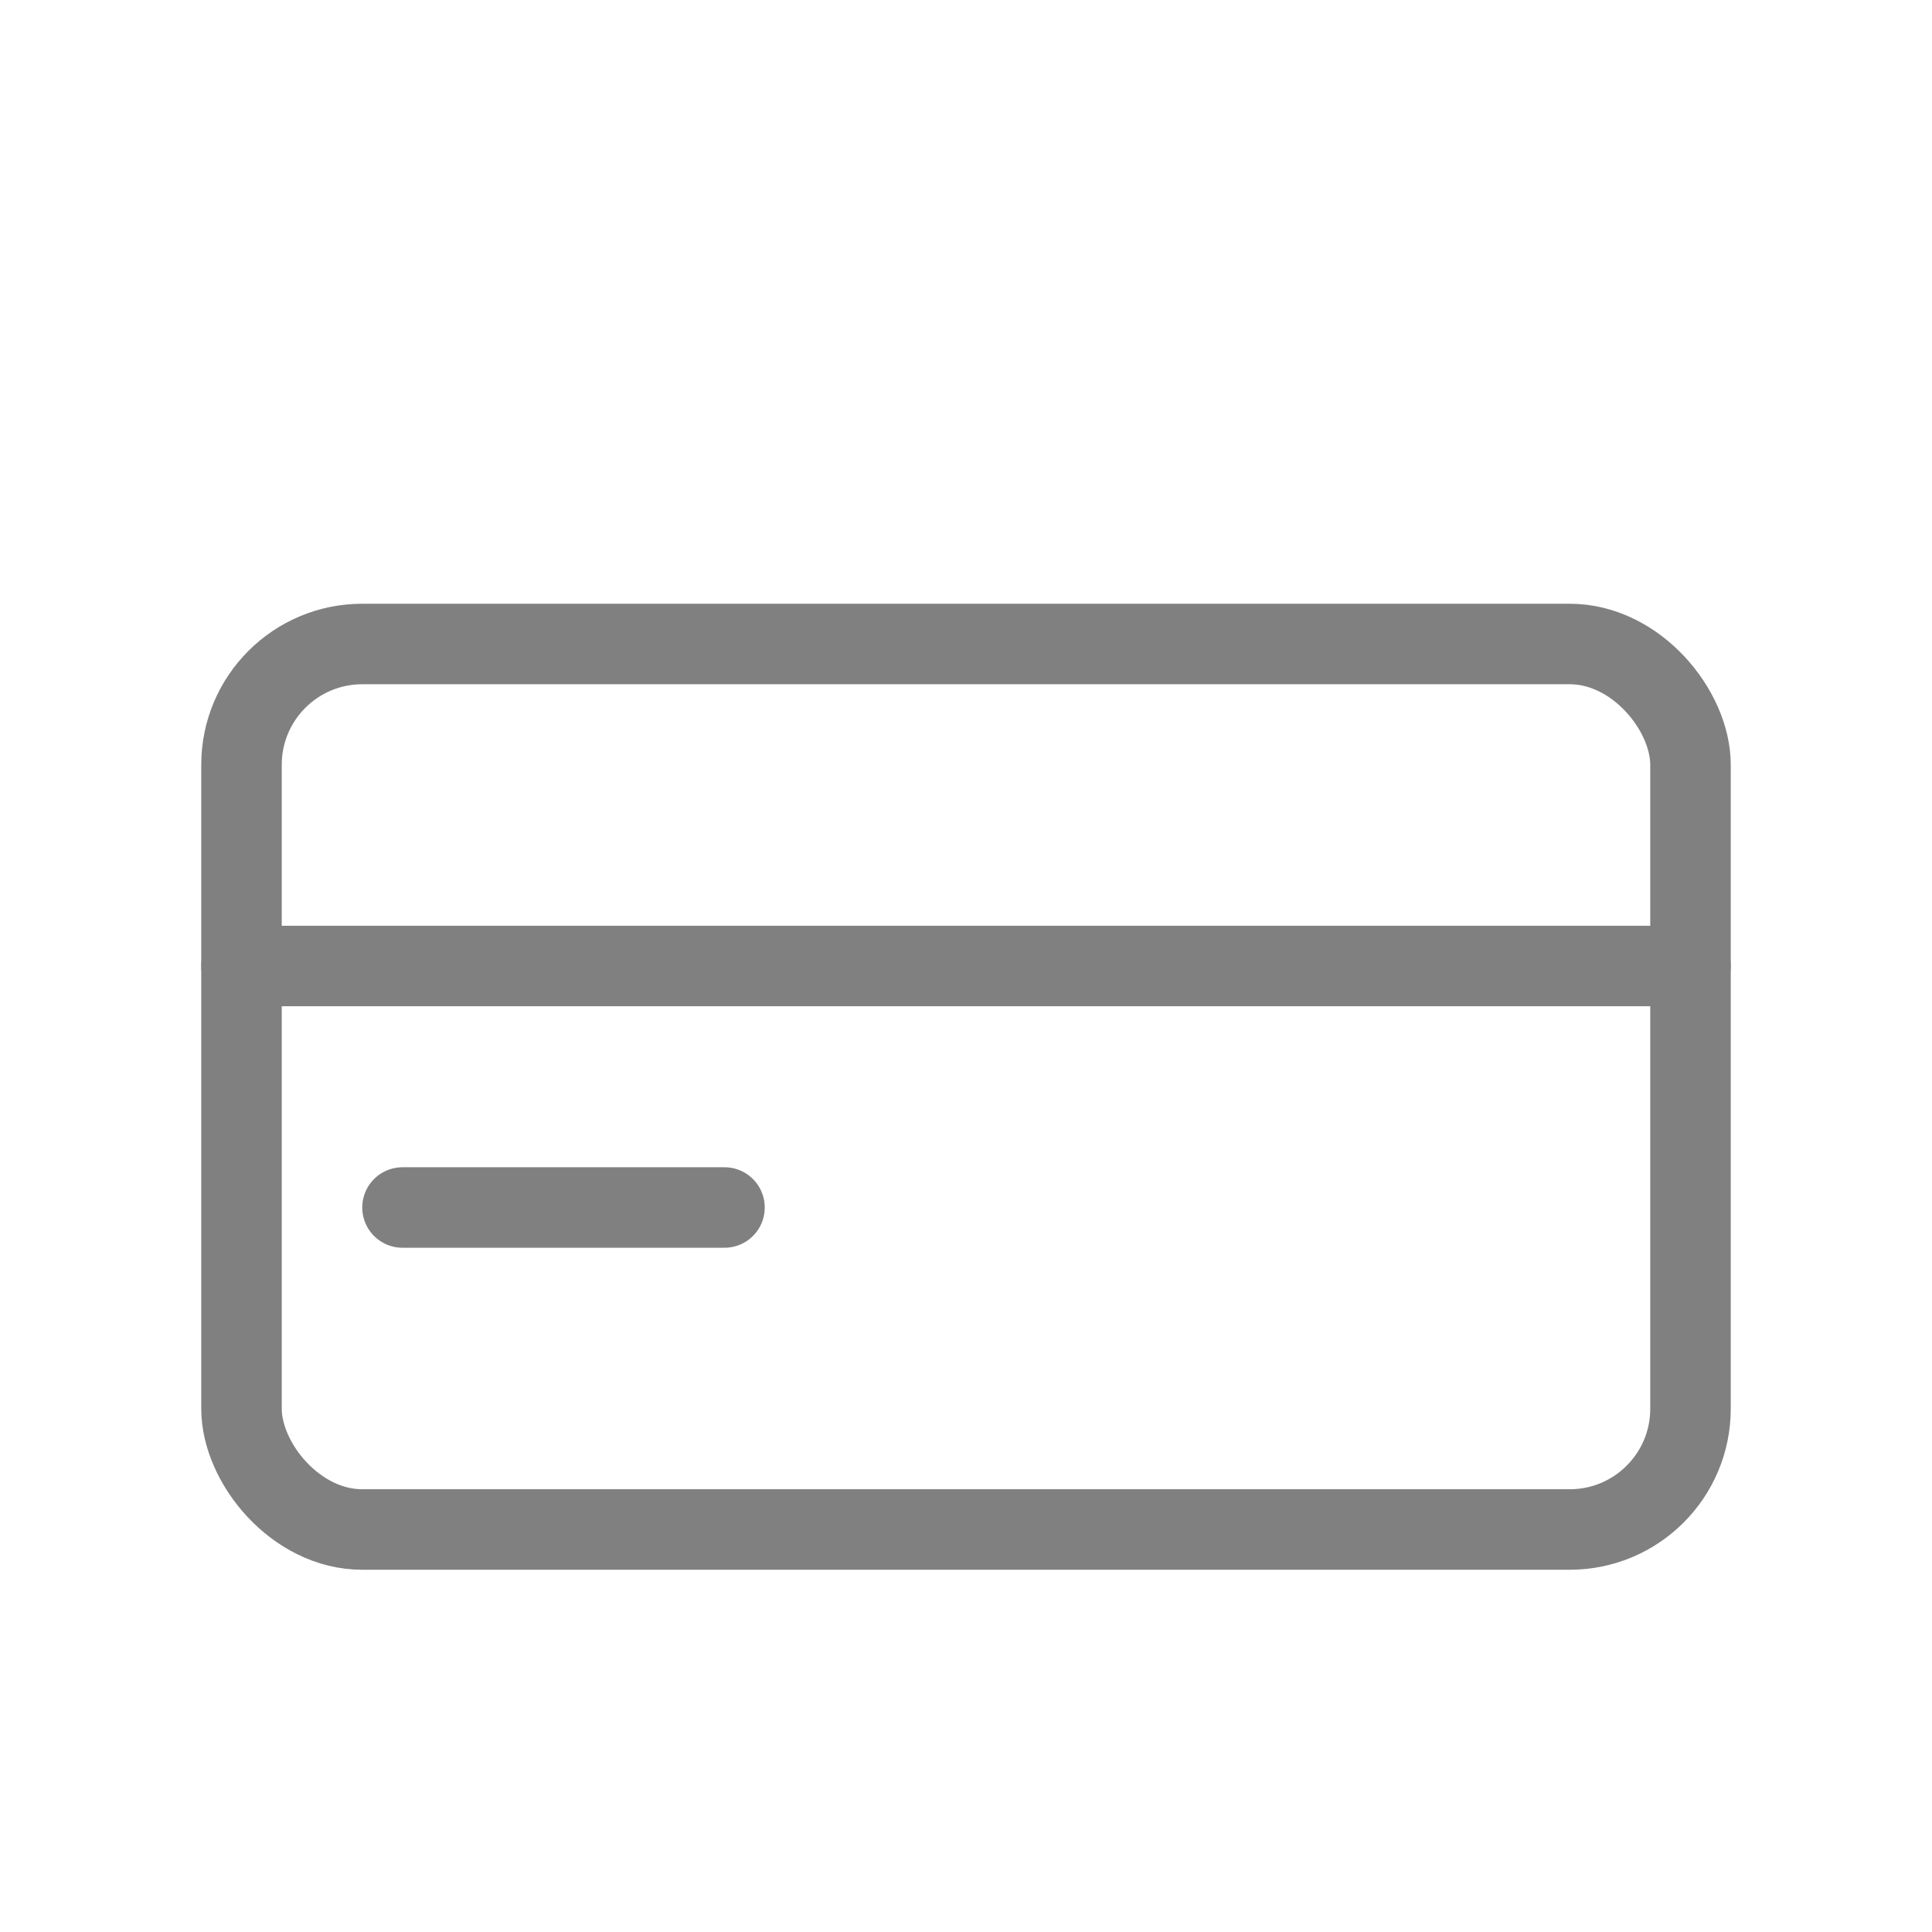
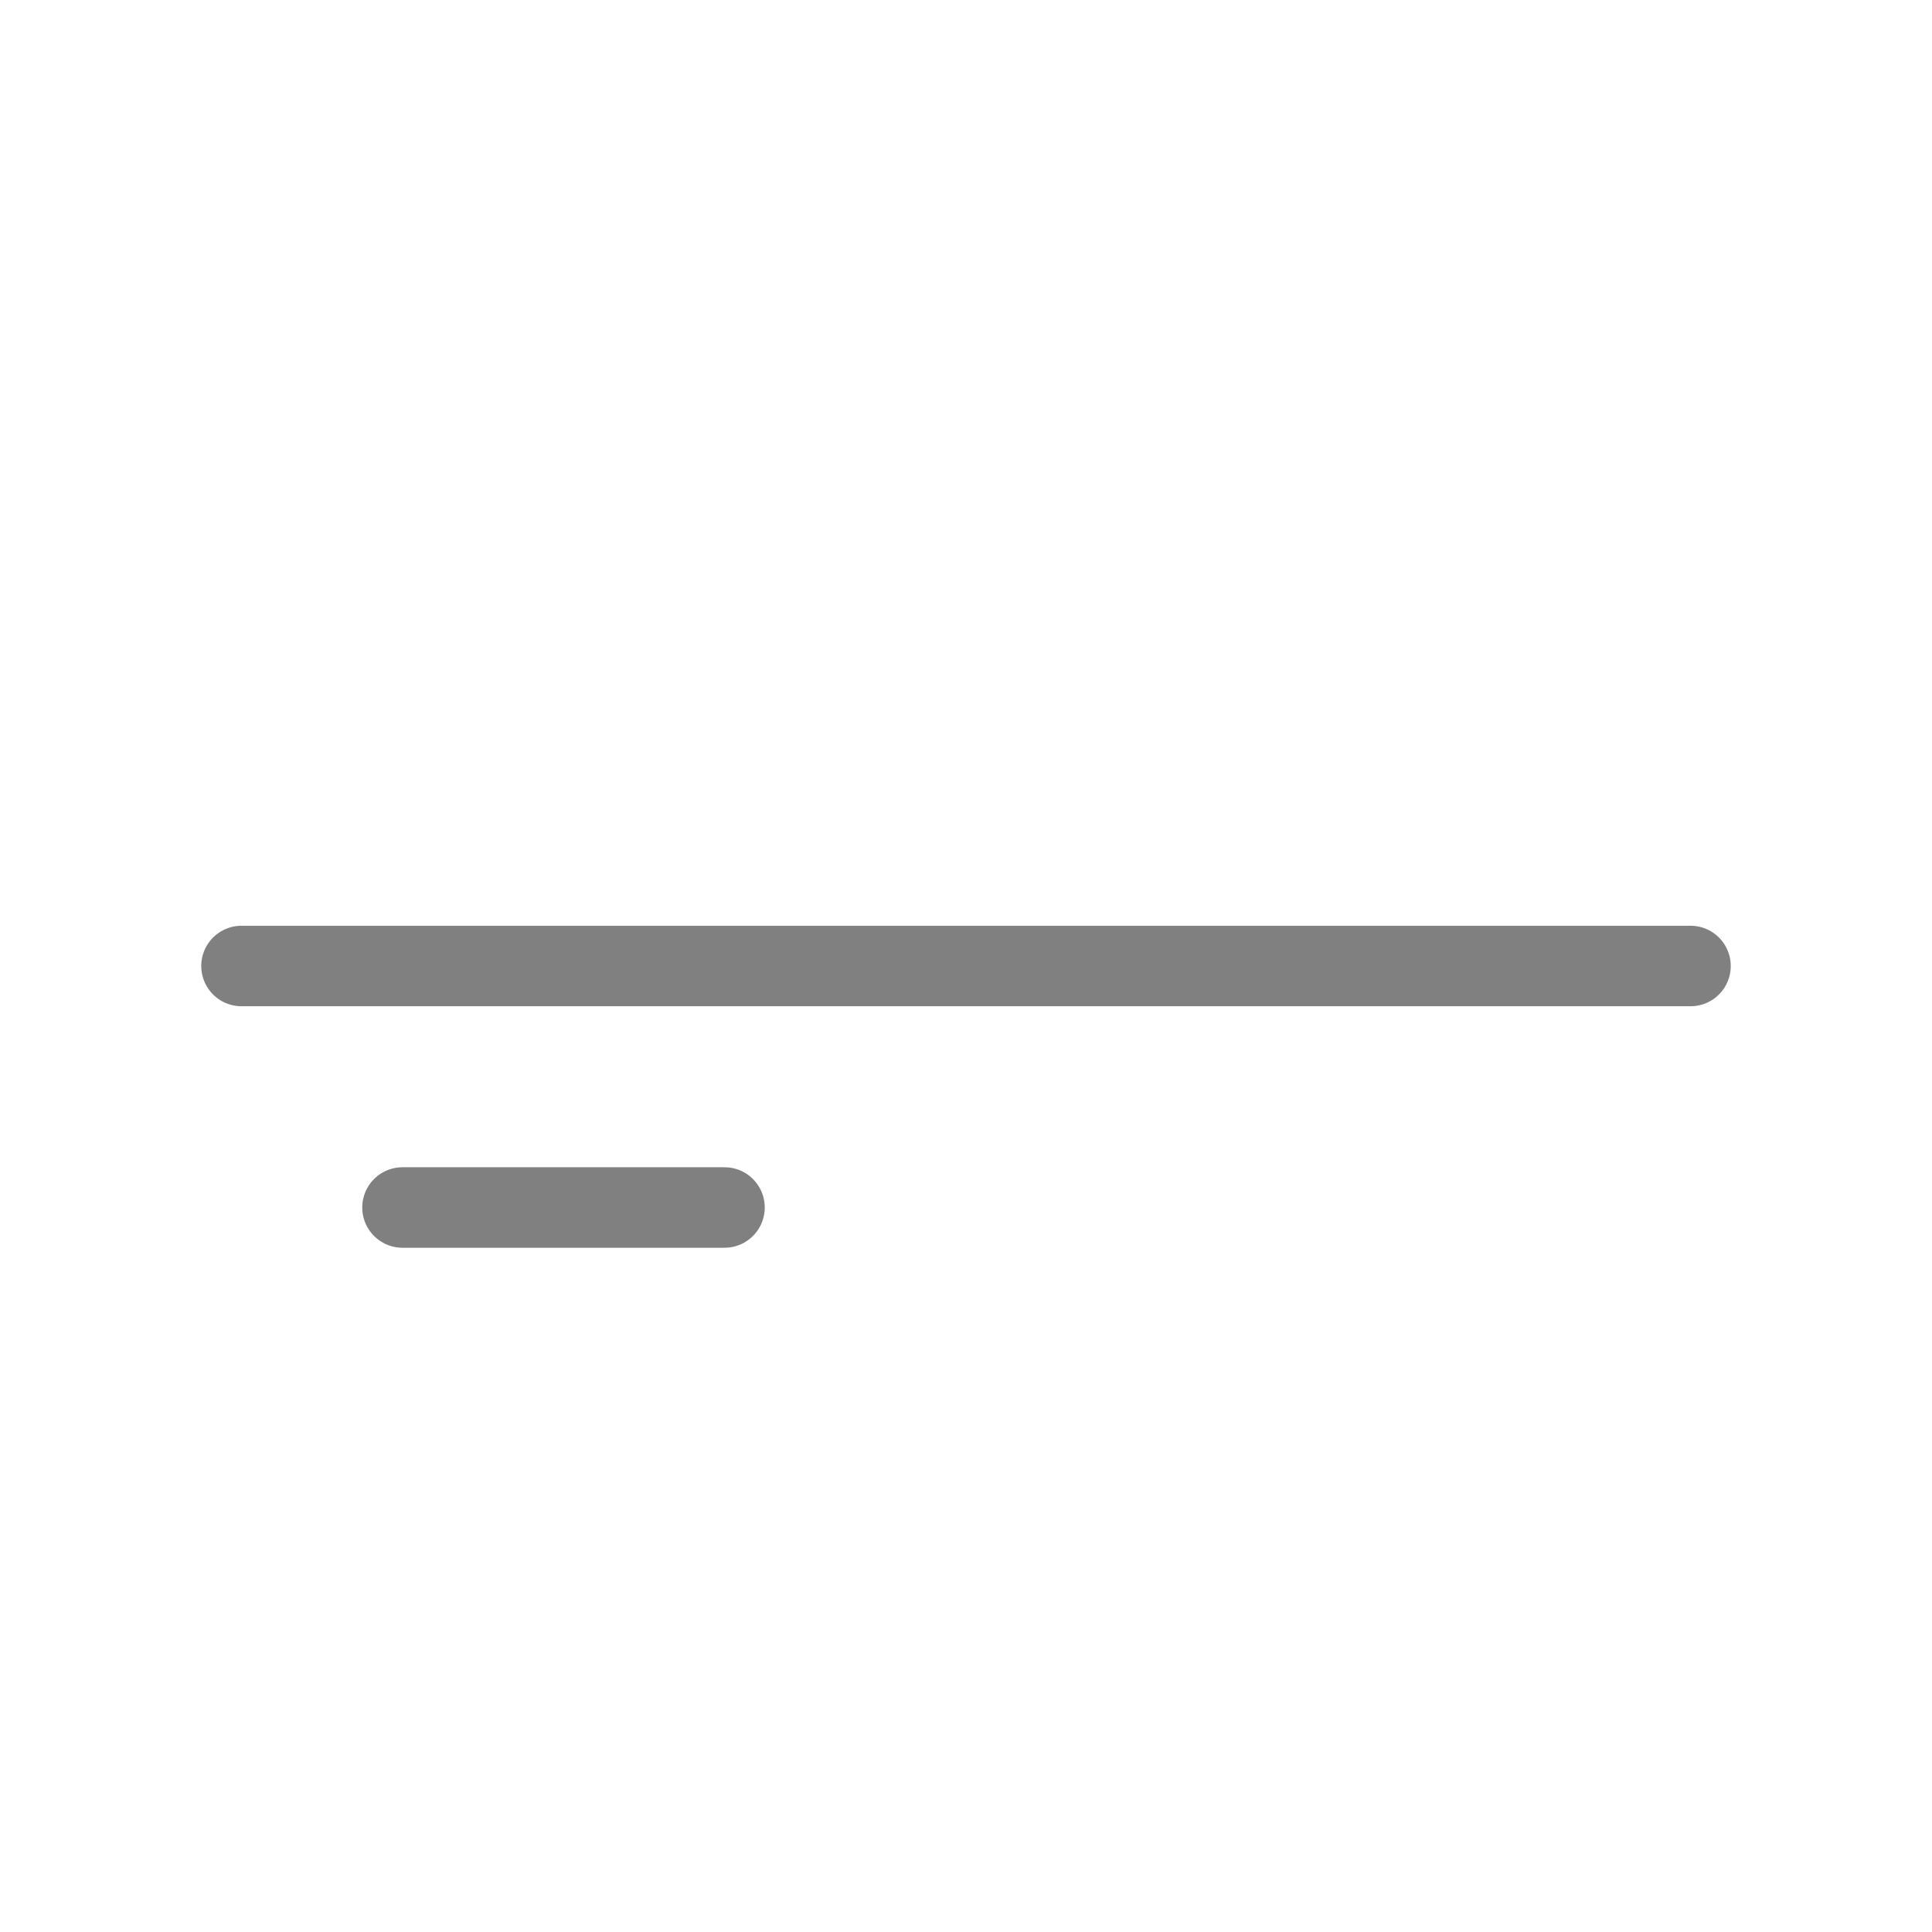
<svg xmlns="http://www.w3.org/2000/svg" viewBox="0 0 48 48">
-   <rect x="6" y="16" width="36" height="22" rx="3" fill="none" stroke="gray" stroke-width="2" stroke-linecap="round" stroke-linejoin="round" />
  <line x1="6" y1="24" x2="42" y2="24" stroke="gray" stroke-width="2" stroke-linecap="round" />
  <line x1="10" y1="30" x2="18" y2="30" stroke="gray" stroke-width="2" stroke-linecap="round" />
</svg>